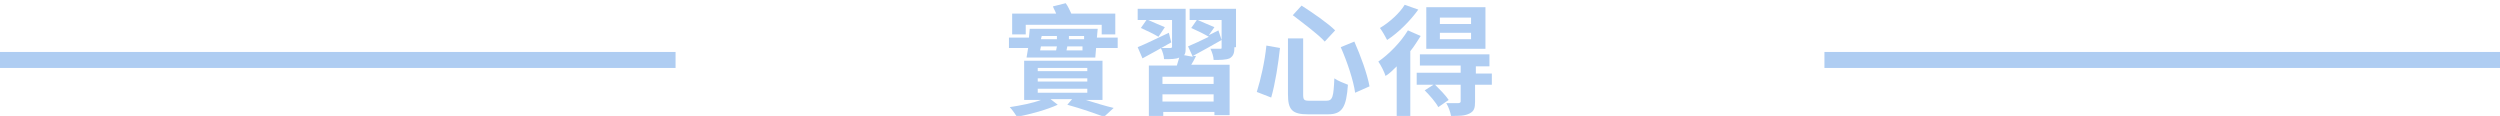
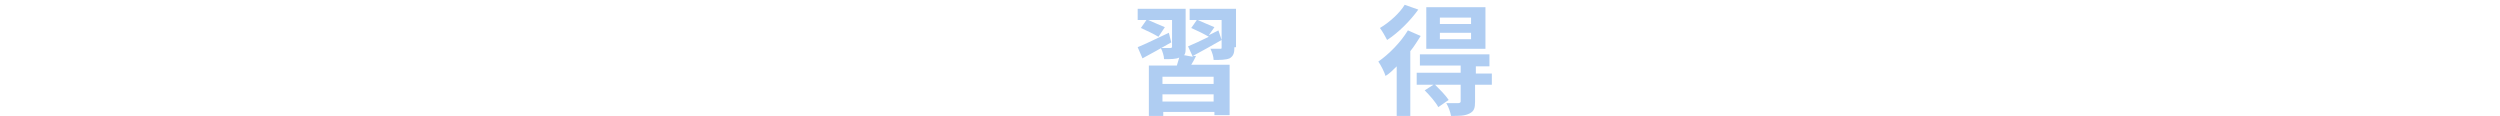
<svg xmlns="http://www.w3.org/2000/svg" version="1.0" id="圖層_1" x="0px" y="0px" viewBox="0 0 312.7 14.5" style="enable-background:new 0 0 312.7 14.5;" xml:space="preserve">
  <style type="text/css">
	.st0{fill:none;stroke:#AFCDF2;stroke-width:2;stroke-miterlimit:10;}
	.st1{fill:#AFCDF2;}
</style>
-   <line class="st0" x1="0" y1="7.5" x2="84.5" y2="7.5" />
-   <line class="st0" x1="228.2" y1="7.5" x2="312.7" y2="7.5" />
  <g>
-     <path class="st1" d="M139.8,4.7V6h-2.7L137,7.2h-8.6l0.2-1.2h-2.4V4.7h2.5l0.1-1.1h8.5l-0.1,1.1H139.8z M135.8,12.5   c1.3,0.4,2.6,0.8,3.5,1l-1.2,1.1c-1.1-0.4-2.8-1-4.6-1.5l0.6-0.7h-2.7l0.9,0.7c-1.3,0.6-3.4,1.2-5.1,1.5c-0.2-0.3-0.6-0.9-0.9-1.2   c1.3-0.2,2.9-0.5,3.9-0.9h-2.1V7.6h9.8v4.9H135.8z M128.2,4.3h-1.6V1.7h5.5c-0.1-0.3-0.3-0.6-0.4-0.9l1.6-0.4   c0.3,0.4,0.5,0.9,0.7,1.3h5.5v2.6h-1.7V3.1h-9.5V4.3z M129.8,8.9h6.2V8.5h-6.2V8.9z M129.8,10.2h6.2V9.8h-6.2V10.2z M129.8,11.6   h6.2v-0.5h-6.2V11.6z M130.1,6.3h2l0.1-0.5h-2L130.1,6.3z M130.3,4.5l-0.1,0.4h2l0-0.4H130.3z M135.4,6.3l0-0.5h-1.9l-0.1,0.5   H135.4z M135.6,4.5h-1.9l0,0.4h1.9L135.6,4.5z" />
    <path class="st1" d="M146.5,5.3c-1.2,0.7-2.5,1.4-3.6,2l-0.6-1.4c1-0.4,2.4-1.1,3.9-1.8L146.5,5.3z M154.4,5.9   c0,0.7-0.1,1.1-0.6,1.4c-0.5,0.2-1.2,0.2-2,0.2c0-0.4-0.2-1-0.4-1.4c0.5,0,1,0,1.2,0s0.2,0,0.2-0.2V2.5h-3c0.7,0.3,1.6,0.7,2.1,0.9   l-0.7,1l1.2-0.6l0.4,1.2c-1.2,0.7-2.5,1.4-3.6,2l0.4,0c-0.2,0.4-0.4,0.8-0.6,1.1h4.8v6.3h-1.9V14h-6.4v0.5h-1.8V8.2h3.5   c0.1-0.3,0.2-0.7,0.3-1c-0.4,0.2-1.1,0.2-1.9,0.2c0-0.4-0.2-1-0.4-1.4c0.5,0,1,0,1.2,0c0.1,0,0.2,0,0.2-0.2V2.5h-3   c0.7,0.3,1.6,0.7,2.1,0.9l-0.8,1.2c-0.5-0.3-1.5-0.8-2.2-1.1l0.7-1h-1.1V1.1h6v4.8c0,0.5,0,0.8-0.2,1l1.1,0.2l-0.6-1.3   c0.7-0.3,1.6-0.7,2.6-1.2c-0.5-0.3-1.5-0.8-2.2-1.1l0.7-1h-0.9V1.1h5.8V5.9z M151.8,9.6h-6.4v0.9h6.4V9.6z M151.8,12.7v-0.9h-6.4   v0.9H151.8z" />
-     <path class="st1" d="M160.1,6c-0.2,1.9-0.6,4.5-1.1,6.2l-1.8-0.7c0.5-1.6,1-3.8,1.2-5.8L160.1,6z M163,4.8v7c0,0.7,0.1,0.8,0.8,0.8   h2.1c0.8,0,0.9-0.5,1-2.8c0.4,0.3,1.2,0.6,1.7,0.8c-0.2,2.8-0.7,3.7-2.5,3.7h-2.5c-2,0-2.5-0.6-2.5-2.5v-7H163z M162.8,0.7   c1.4,0.9,3.3,2.2,4.2,3.1l-1.3,1.4c-0.8-0.9-2.7-2.3-4-3.3L162.8,0.7z M169.4,5.2c0.8,1.8,1.6,4,1.9,5.6l-1.8,0.8   c-0.2-1.5-1-3.9-1.8-5.7L169.4,5.2z" />
    <path class="st1" d="M177.7,4.5c-0.4,0.6-0.8,1.3-1.3,1.9v8.1h-1.7V8.3c-0.5,0.5-0.9,0.9-1.4,1.2c-0.1-0.4-0.6-1.4-0.9-1.8   c1.3-0.9,2.8-2.4,3.7-3.9L177.7,4.5z M177.4,1.2c-1,1.4-2.5,2.9-3.9,3.8c-0.2-0.4-0.6-1.1-0.9-1.5c1.2-0.7,2.5-1.9,3.1-2.9   L177.4,1.2z M186.6,10.6h-2.1v2.1c0,0.8-0.1,1.2-0.7,1.5c-0.6,0.3-1.3,0.3-2.3,0.3c-0.1-0.5-0.3-1.1-0.6-1.6c0.6,0,1.3,0,1.5,0   c0.2,0,0.3-0.1,0.3-0.2v-2.1h-3.2c0.6,0.6,1.3,1.3,1.7,1.9l-1.3,0.9c-0.3-0.6-1.1-1.5-1.7-2.1l1.1-0.7h-2.1V9.1h5.5V8.2h-5.1V6.8   h8.7v1.5h-1.7v0.9h2L186.6,10.6z M185.8,6.1h-7.4V0.9h7.4V6.1z M184,2.2h-3.9v0.8h3.9V2.2z M184,4.1h-3.9v0.8h3.9V4.1z" />
  </g>
</svg>